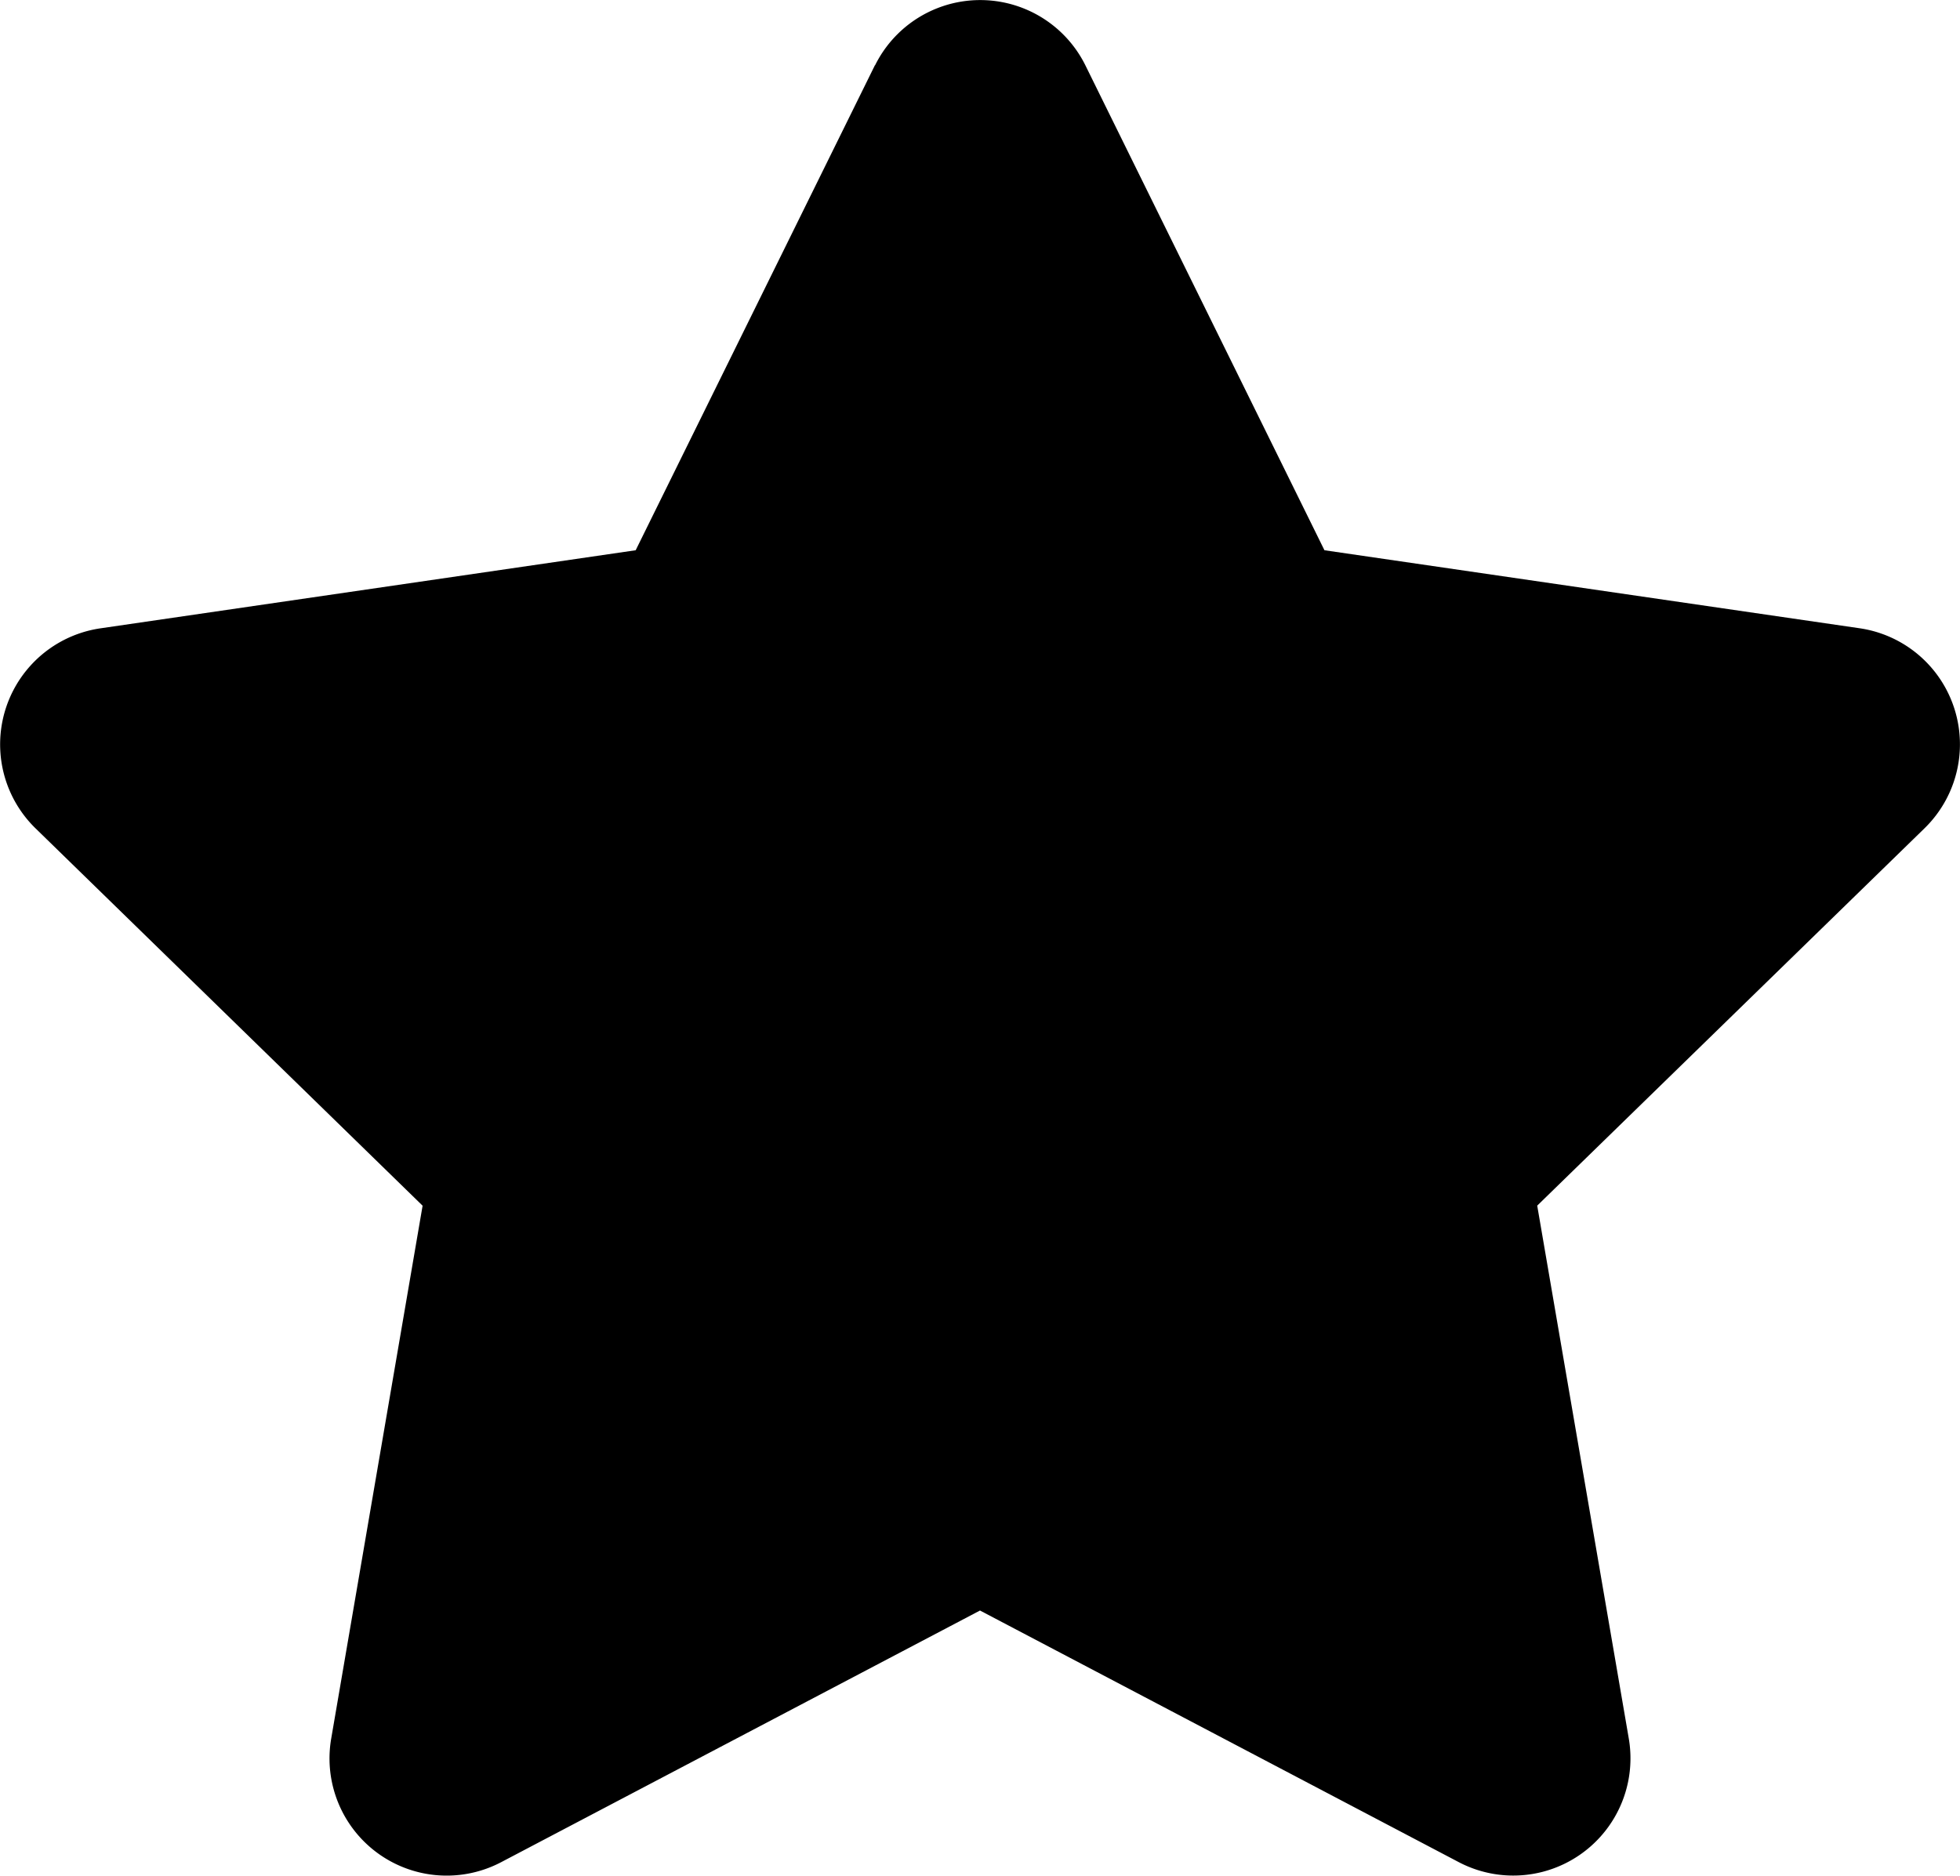
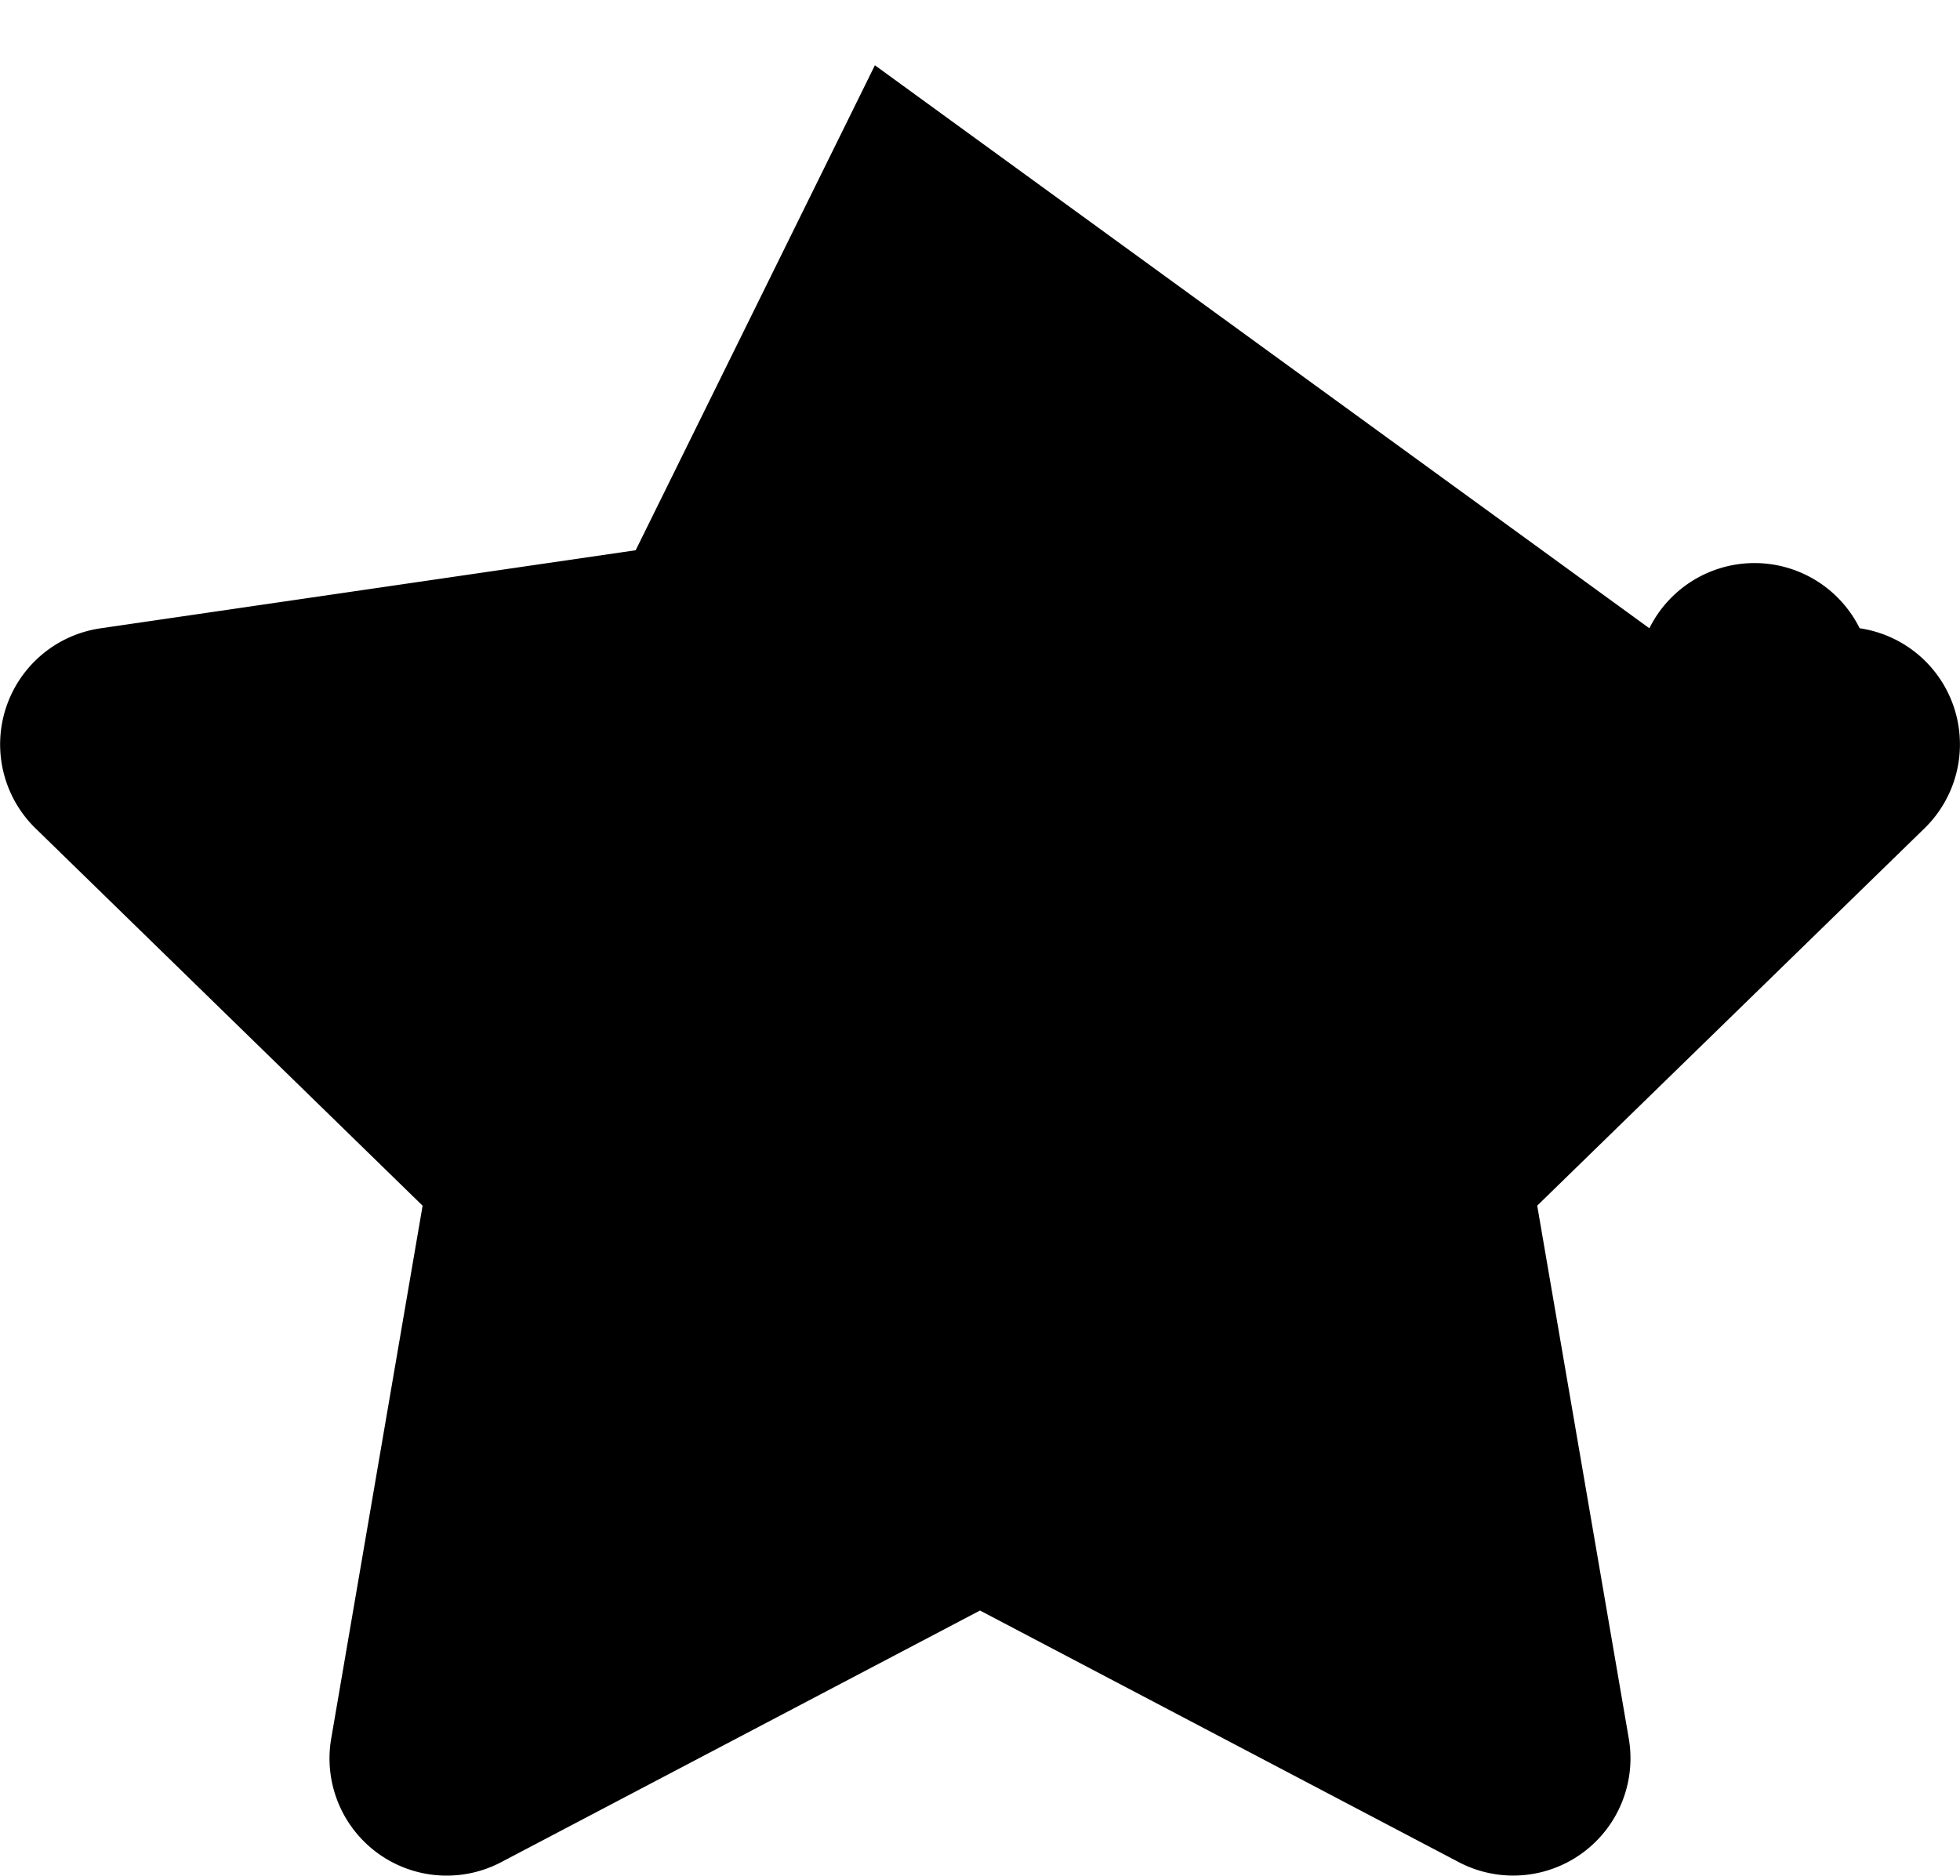
<svg xmlns="http://www.w3.org/2000/svg" width="31.348" height="30.004" viewBox="0 0 31.348 30.004">
-   <path d="M15.434,1.043,11.608,8.8,3.047,10.049a1.876,1.876,0,0,0-1.037,3.2L8.2,19.284,6.738,27.809a1.874,1.874,0,0,0,2.719,1.975l7.658-4.025,7.658,4.025a1.875,1.875,0,0,0,2.719-1.975l-1.465-8.526,6.194-6.035a1.876,1.876,0,0,0-1.037-3.2L22.624,8.8,18.8,1.043a1.877,1.877,0,0,0-3.363,0Z" transform="translate(-1.441 0.001)" />
+   <path d="M15.434,1.043,11.608,8.8,3.047,10.049a1.876,1.876,0,0,0-1.037,3.2L8.2,19.284,6.738,27.809a1.874,1.874,0,0,0,2.719,1.975l7.658-4.025,7.658,4.025a1.875,1.875,0,0,0,2.719-1.975l-1.465-8.526,6.194-6.035a1.876,1.876,0,0,0-1.037-3.2a1.877,1.877,0,0,0-3.363,0Z" transform="translate(-1.441 0.001)" />
</svg>